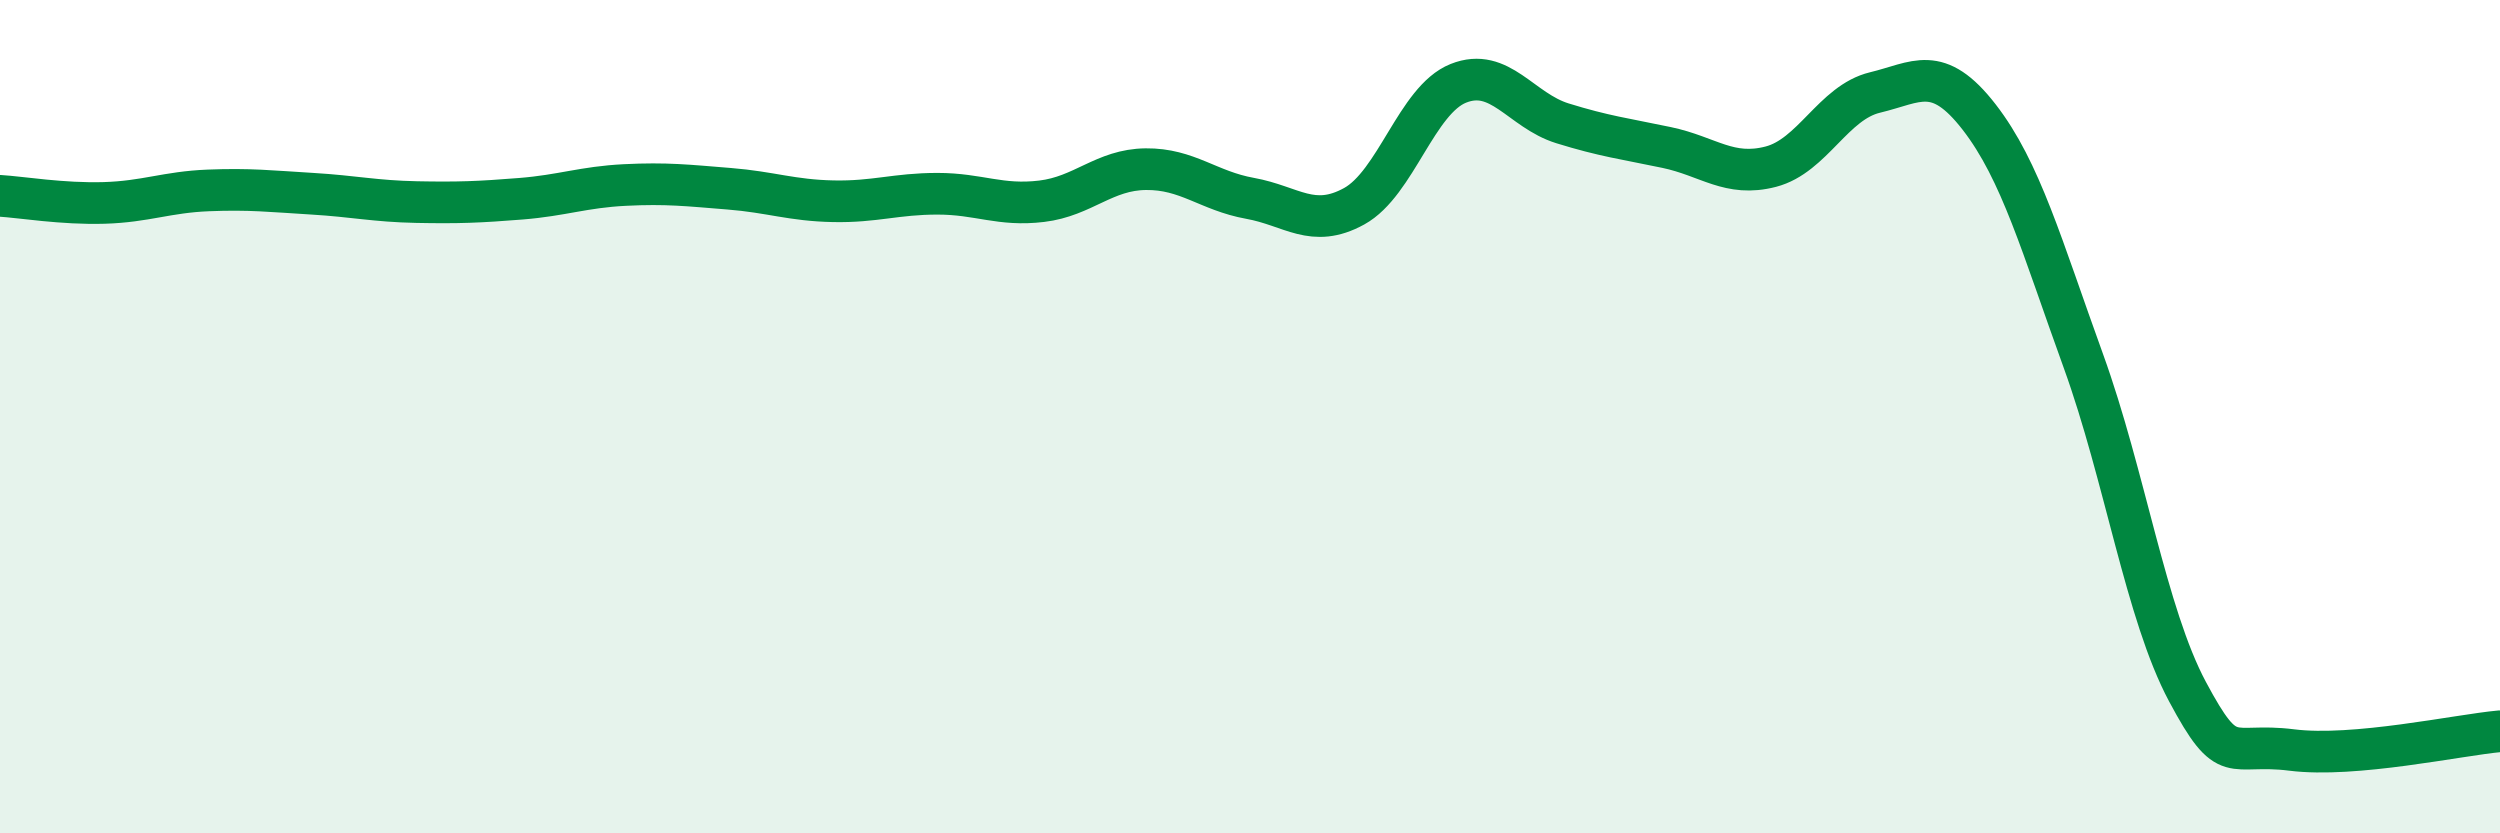
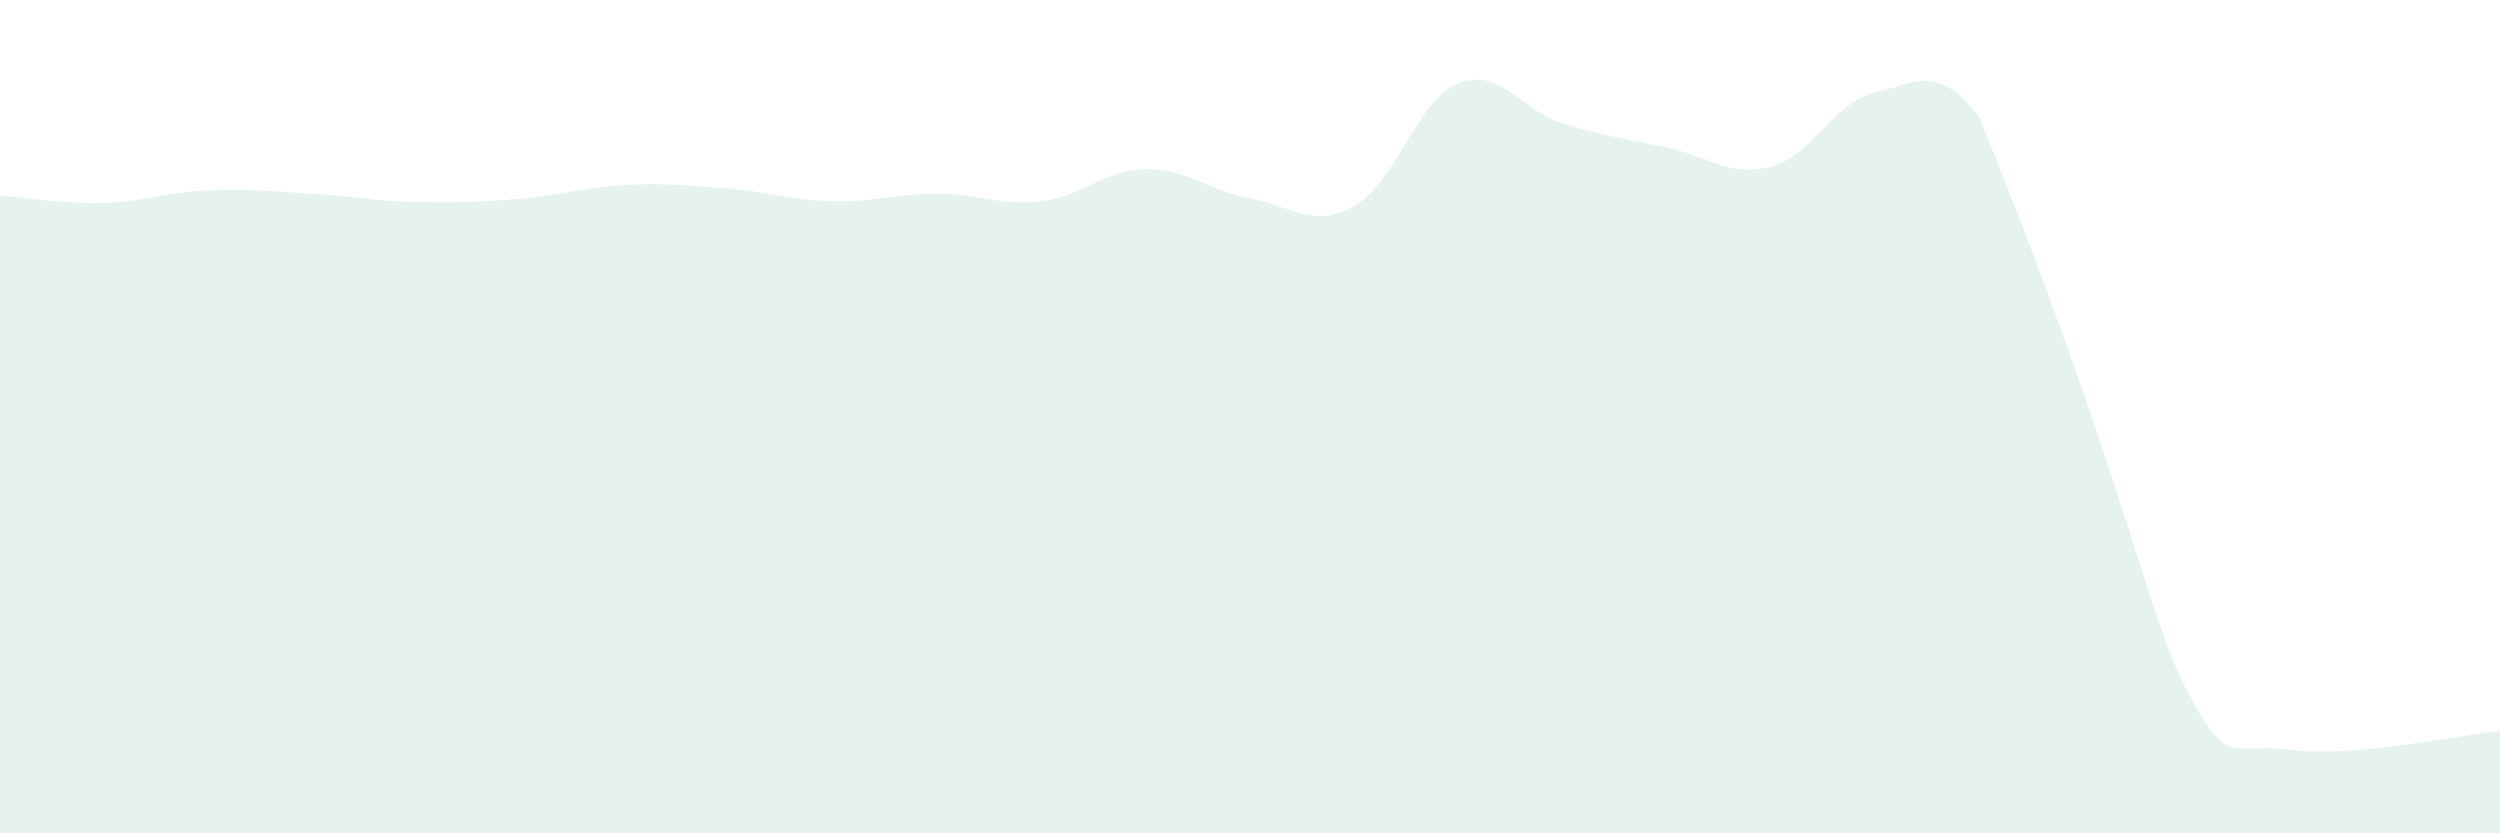
<svg xmlns="http://www.w3.org/2000/svg" width="60" height="20" viewBox="0 0 60 20">
-   <path d="M 0,4.7 C 0.5,4.73 1.5,4.9 2.5,4.87 C 3.5,4.84 4,4.61 5,4.57 C 6,4.53 6.5,4.59 7.5,4.65 C 8.5,4.71 9,4.83 10,4.85 C 11,4.87 11.5,4.85 12.5,4.77 C 13.5,4.69 14,4.49 15,4.44 C 16,4.39 16.5,4.45 17.5,4.53 C 18.5,4.61 19,4.81 20,4.83 C 21,4.85 21.5,4.65 22.5,4.65 C 23.5,4.65 24,4.95 25,4.83 C 26,4.71 26.5,4.07 27.5,4.06 C 28.5,4.05 29,4.58 30,4.76 C 31,4.94 31.5,5.5 32.5,4.95 C 33.5,4.4 34,2.4 35,2 C 36,1.6 36.5,2.65 37.5,2.96 C 38.5,3.27 39,3.33 40,3.54 C 41,3.75 41.5,4.26 42.5,4 C 43.5,3.74 44,2.46 45,2.22 C 46,1.98 46.5,1.52 47.5,2.81 C 48.5,4.1 49,5.9 50,8.66 C 51,11.42 51.5,14.73 52.5,16.6 C 53.5,18.47 53.5,17.81 55,18 C 56.5,18.19 59,17.64 60,17.55L60 20L0 20Z" fill="#008740" opacity="0.1" stroke-linecap="round" stroke-linejoin="round" />
-   <path d="M 0,4.7 C 0.5,4.73 1.5,4.9 2.5,4.87 C 3.5,4.84 4,4.61 5,4.57 C 6,4.53 6.5,4.59 7.5,4.65 C 8.5,4.71 9,4.83 10,4.85 C 11,4.87 11.5,4.85 12.5,4.77 C 13.5,4.69 14,4.49 15,4.44 C 16,4.39 16.5,4.45 17.5,4.53 C 18.5,4.61 19,4.81 20,4.83 C 21,4.85 21.5,4.65 22.5,4.65 C 23.5,4.65 24,4.95 25,4.83 C 26,4.71 26.5,4.07 27.5,4.06 C 28.5,4.05 29,4.58 30,4.76 C 31,4.94 31.5,5.5 32.5,4.95 C 33.5,4.4 34,2.4 35,2 C 36,1.6 36.5,2.65 37.5,2.96 C 38.5,3.27 39,3.33 40,3.54 C 41,3.75 41.5,4.26 42.5,4 C 43.5,3.74 44,2.46 45,2.22 C 46,1.98 46.5,1.52 47.5,2.81 C 48.5,4.1 49,5.9 50,8.66 C 51,11.42 51.5,14.73 52.5,16.6 C 53.5,18.47 53.5,17.81 55,18 C 56.5,18.19 59,17.64 60,17.55" stroke="#008740" stroke-width="1" fill="none" stroke-linecap="round" stroke-linejoin="round" />
+   <path d="M 0,4.7 C 0.5,4.73 1.5,4.9 2.5,4.87 C 3.5,4.84 4,4.61 5,4.57 C 6,4.53 6.5,4.59 7.5,4.65 C 8.5,4.71 9,4.83 10,4.85 C 11,4.87 11.5,4.85 12.5,4.77 C 13.5,4.69 14,4.49 15,4.44 C 16,4.39 16.5,4.45 17.5,4.53 C 18.5,4.61 19,4.81 20,4.83 C 21,4.85 21.5,4.65 22.5,4.65 C 23.5,4.65 24,4.95 25,4.83 C 26,4.71 26.5,4.07 27.5,4.06 C 28.5,4.05 29,4.58 30,4.76 C 31,4.94 31.5,5.5 32.5,4.95 C 33.5,4.4 34,2.4 35,2 C 36,1.6 36.5,2.65 37.5,2.96 C 38.5,3.27 39,3.33 40,3.54 C 41,3.75 41.5,4.26 42.5,4 C 43.5,3.74 44,2.46 45,2.22 C 46,1.98 46.5,1.52 47.5,2.81 C 51,11.42 51.5,14.73 52.5,16.6 C 53.5,18.47 53.5,17.81 55,18 C 56.5,18.19 59,17.64 60,17.55L60 20L0 20Z" fill="#008740" opacity="0.1" stroke-linecap="round" stroke-linejoin="round" />
</svg>